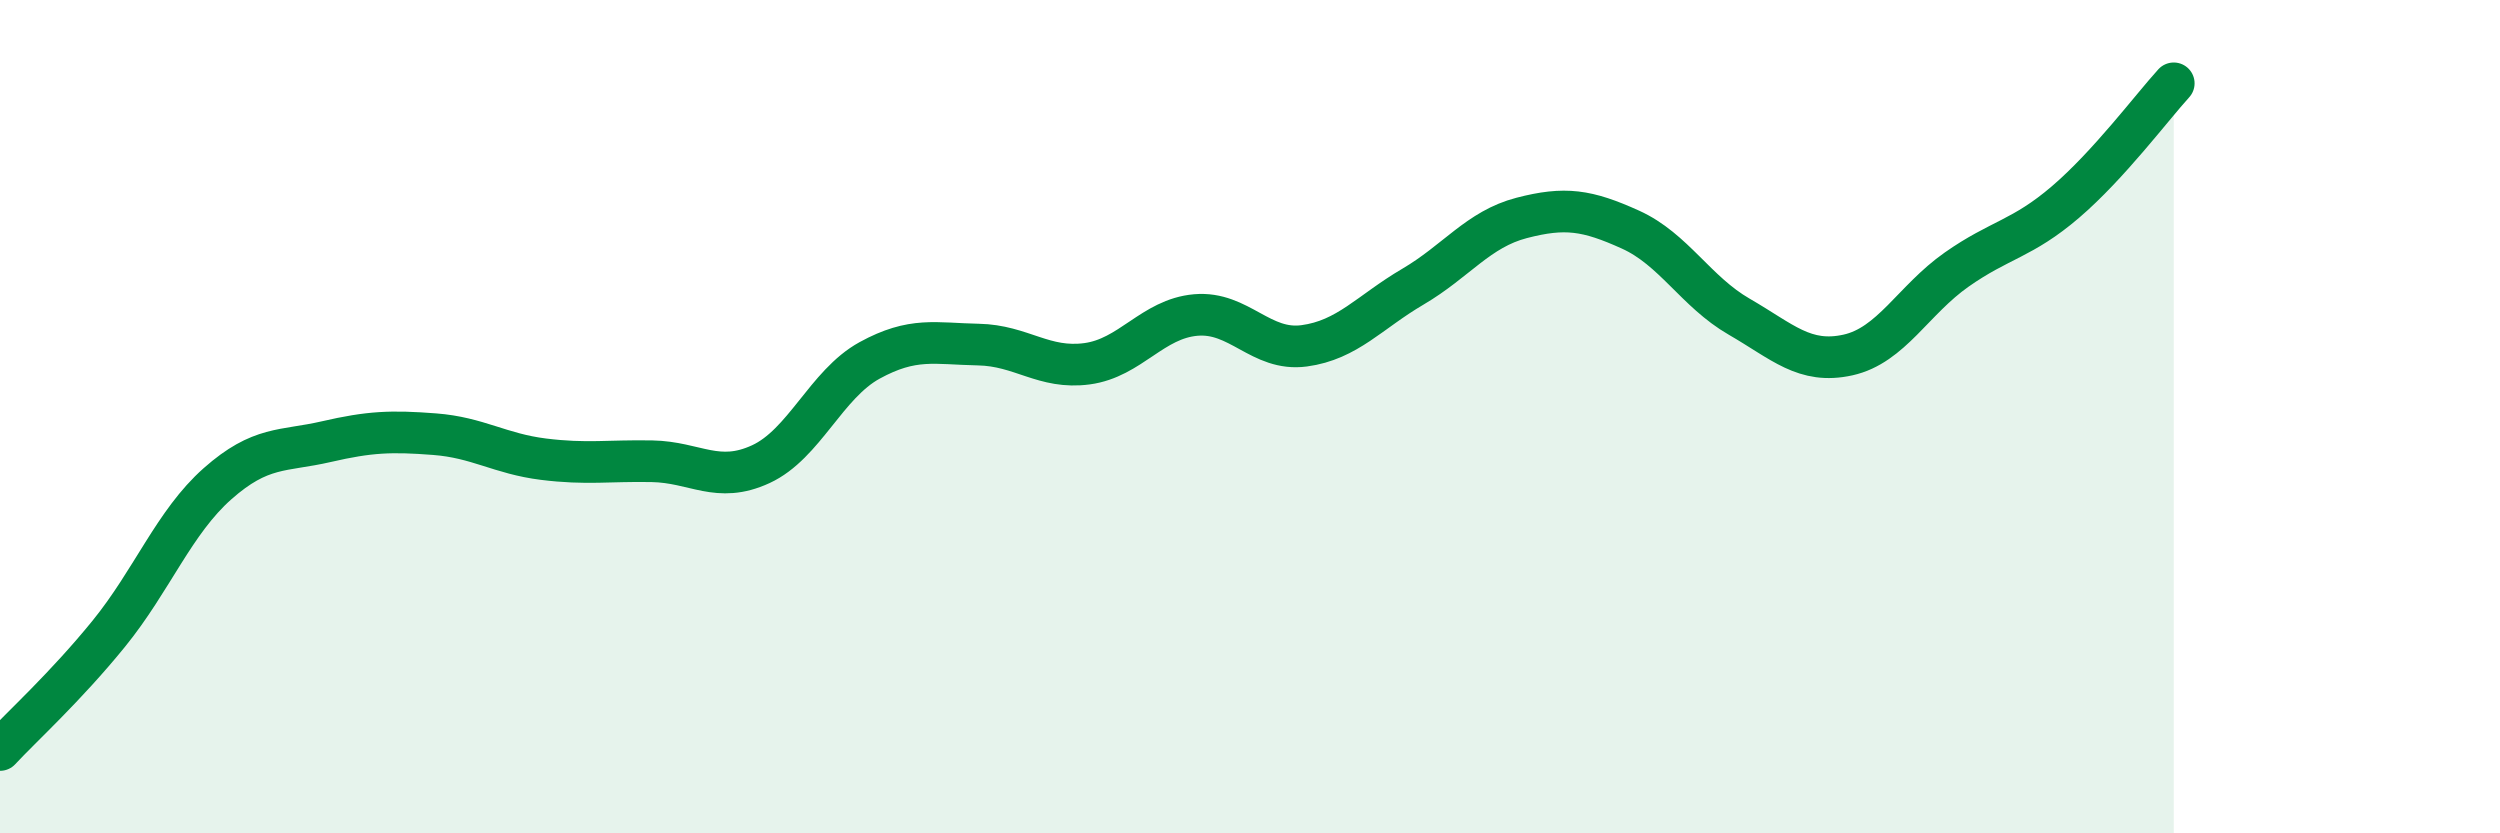
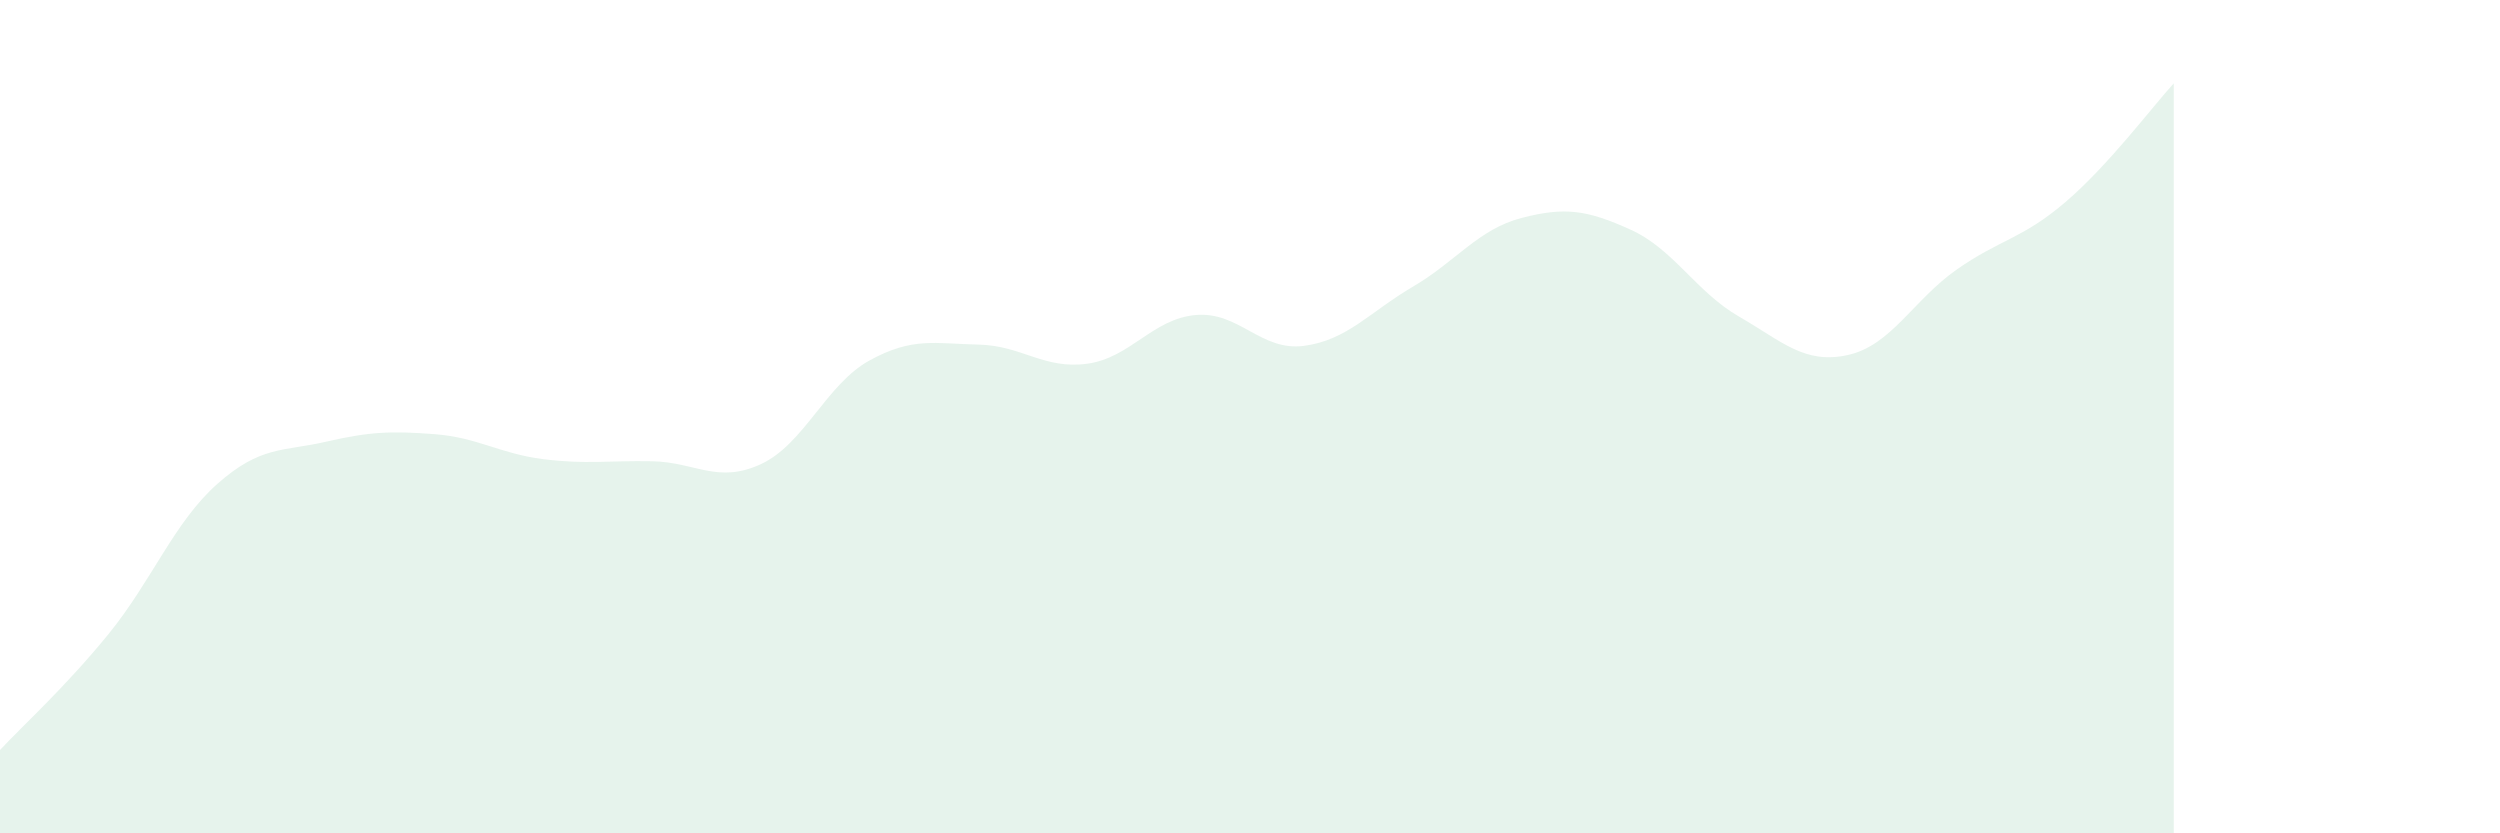
<svg xmlns="http://www.w3.org/2000/svg" width="60" height="20" viewBox="0 0 60 20">
  <path d="M 0,18 C 0.52,17.44 1.57,16.49 2.61,15.21 C 3.65,13.93 4.18,12.53 5.22,11.61 C 6.26,10.69 6.79,10.84 7.83,10.6 C 8.87,10.36 9.39,10.34 10.43,10.42 C 11.47,10.5 12,10.89 13.04,11.02 C 14.08,11.15 14.61,11.05 15.65,11.07 C 16.69,11.09 17.22,11.62 18.26,11.14 C 19.3,10.66 19.83,9.22 20.87,8.65 C 21.91,8.08 22.44,8.25 23.48,8.27 C 24.52,8.29 25.05,8.87 26.09,8.73 C 27.13,8.59 27.66,7.65 28.7,7.56 C 29.74,7.47 30.26,8.44 31.3,8.3 C 32.34,8.16 32.87,7.49 33.91,6.88 C 34.95,6.27 35.48,5.5 36.52,5.23 C 37.56,4.96 38.09,5.04 39.13,5.51 C 40.17,5.98 40.7,7 41.74,7.6 C 42.78,8.2 43.31,8.75 44.35,8.52 C 45.39,8.29 45.92,7.2 46.96,6.47 C 48,5.74 48.53,5.74 49.57,4.85 C 50.61,3.96 51.65,2.57 52.17,2L52.17 20L0 20Z" fill="#008740" opacity="0.1" stroke-linecap="round" stroke-linejoin="round" />
-   <path d="M 0,18 C 0.52,17.44 1.57,16.49 2.61,15.21 C 3.65,13.93 4.18,12.53 5.22,11.61 C 6.26,10.69 6.79,10.84 7.83,10.6 C 8.87,10.36 9.39,10.34 10.43,10.42 C 11.47,10.5 12,10.89 13.04,11.02 C 14.08,11.15 14.61,11.05 15.65,11.07 C 16.69,11.09 17.22,11.62 18.26,11.14 C 19.3,10.66 19.83,9.22 20.87,8.65 C 21.91,8.08 22.44,8.25 23.48,8.27 C 24.52,8.29 25.05,8.87 26.09,8.73 C 27.13,8.59 27.66,7.65 28.7,7.56 C 29.74,7.47 30.26,8.44 31.3,8.3 C 32.34,8.16 32.87,7.49 33.91,6.88 C 34.95,6.27 35.48,5.5 36.52,5.23 C 37.56,4.96 38.09,5.04 39.13,5.51 C 40.17,5.98 40.7,7 41.74,7.6 C 42.78,8.2 43.31,8.75 44.35,8.52 C 45.39,8.29 45.92,7.2 46.96,6.47 C 48,5.74 48.53,5.74 49.57,4.85 C 50.61,3.96 51.65,2.57 52.17,2" stroke="#008740" stroke-width="1" fill="none" stroke-linecap="round" stroke-linejoin="round" />
</svg>